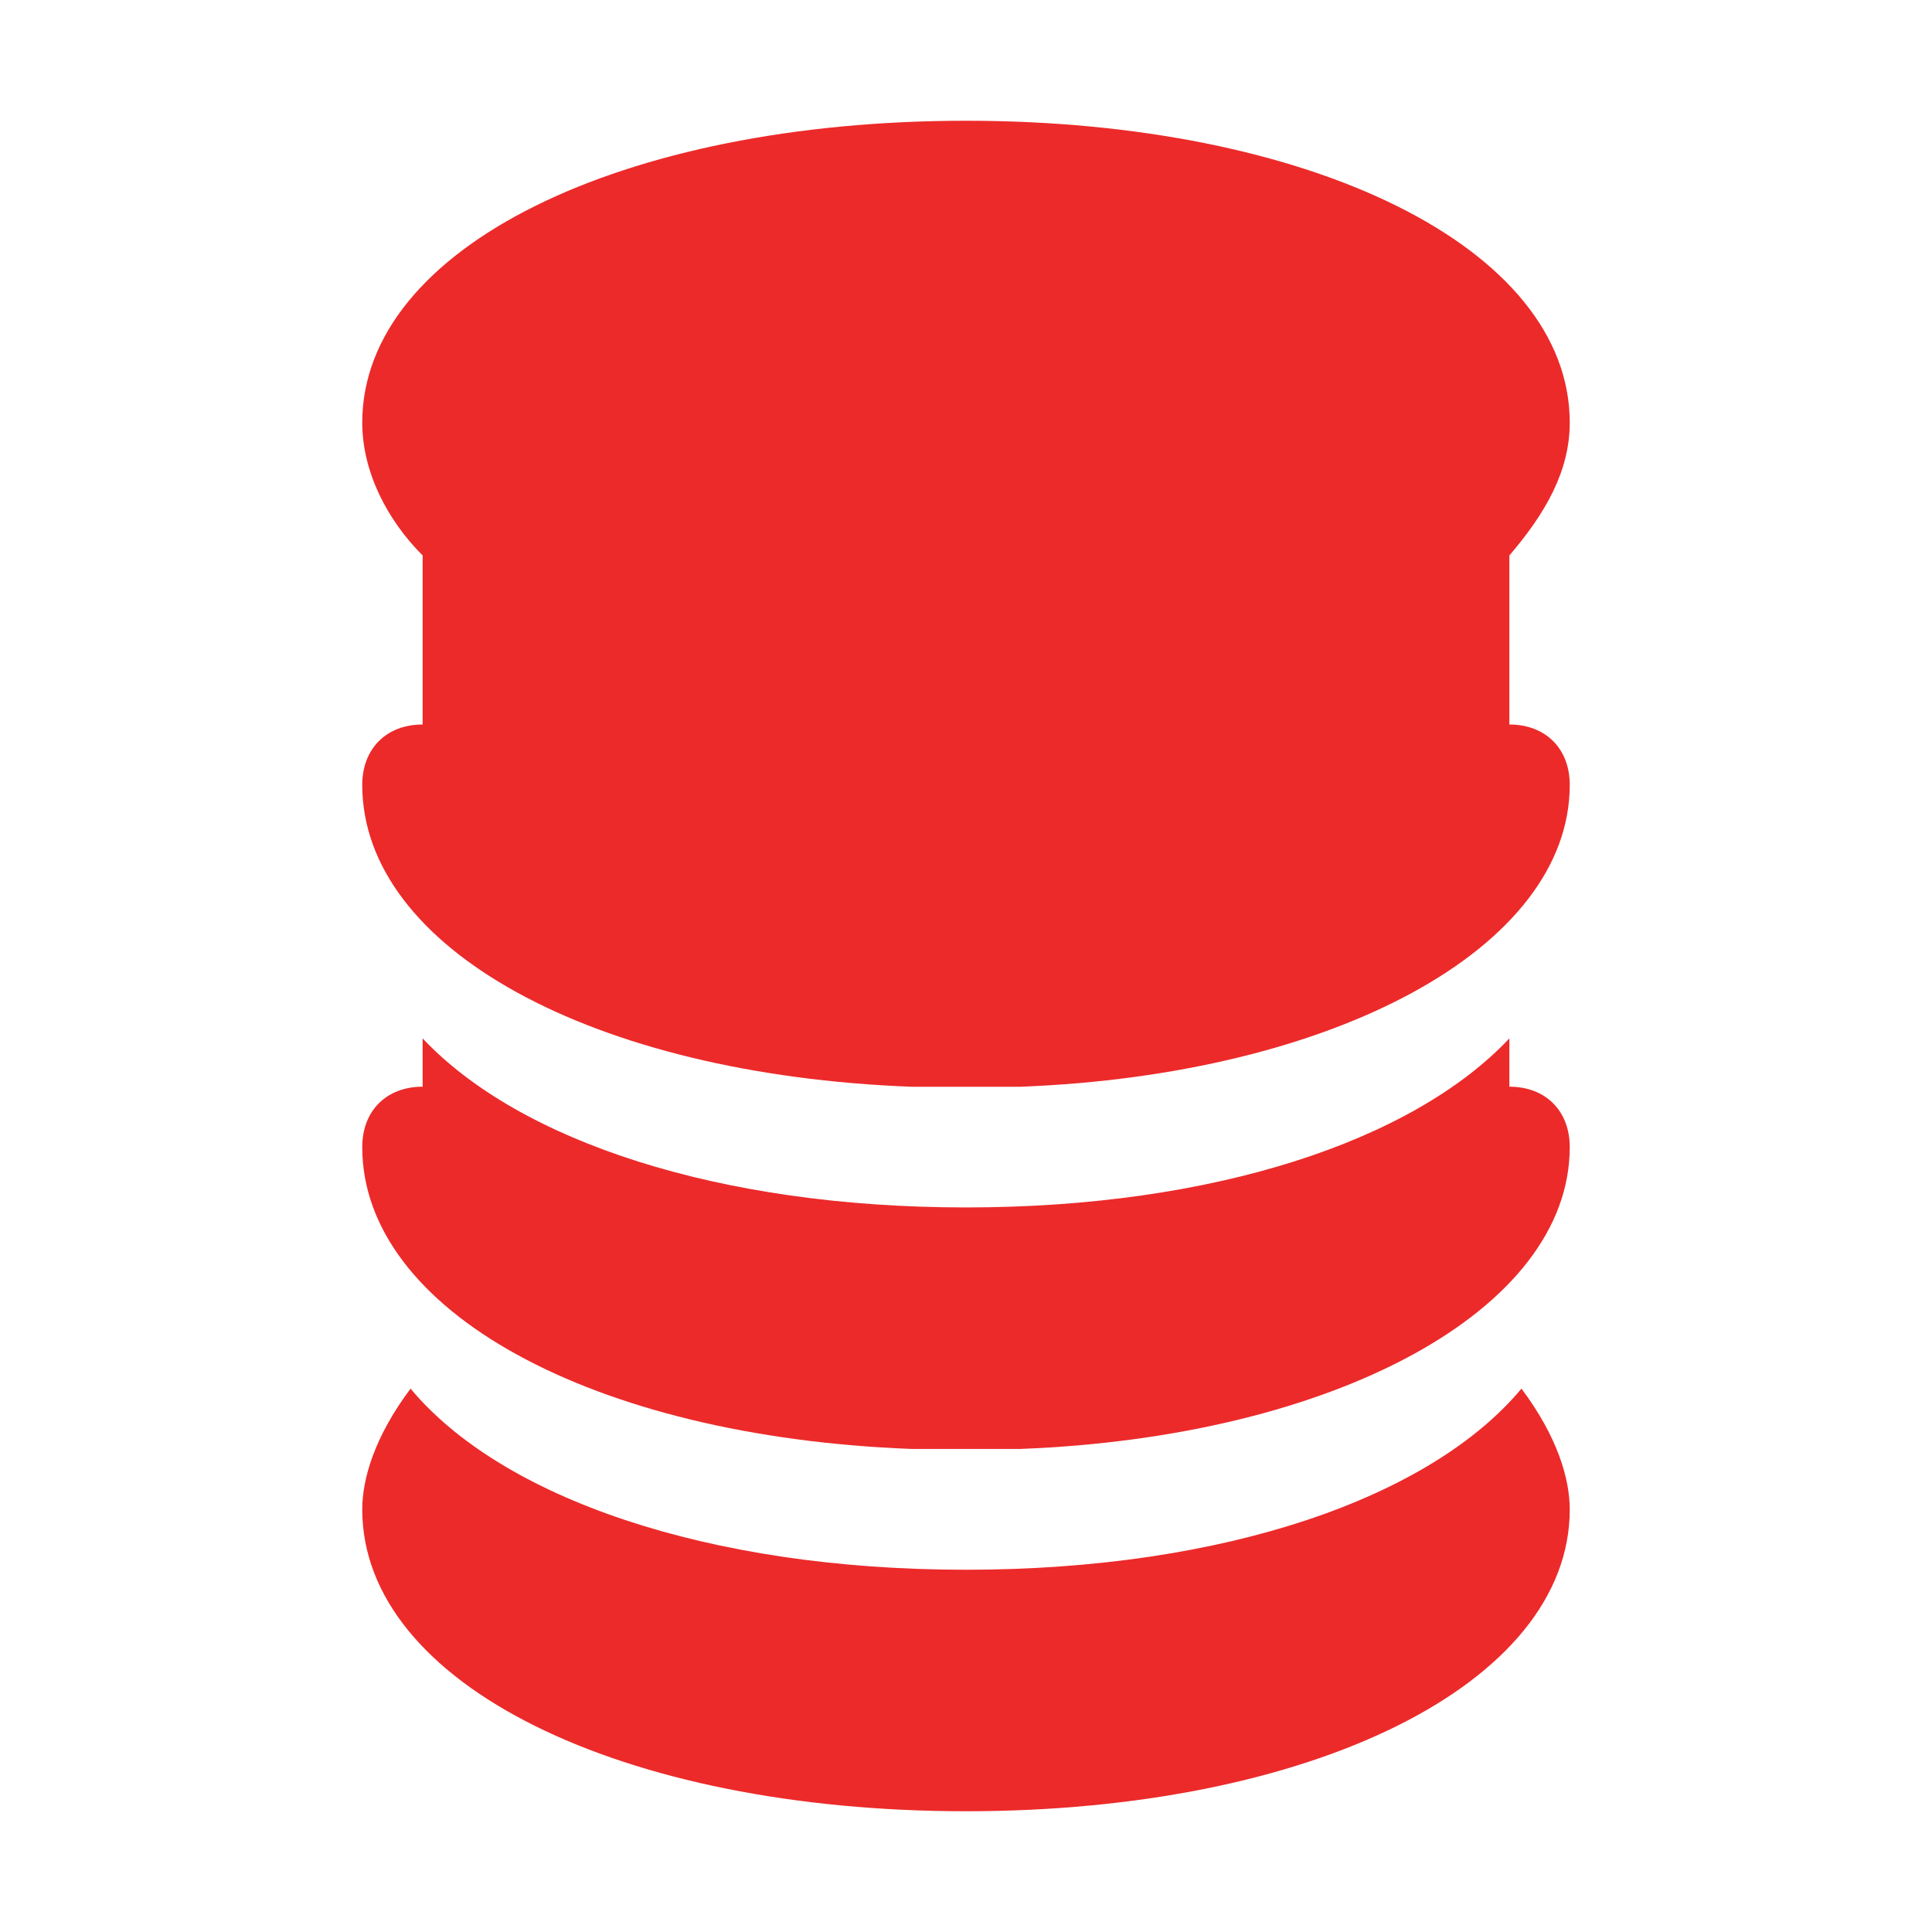
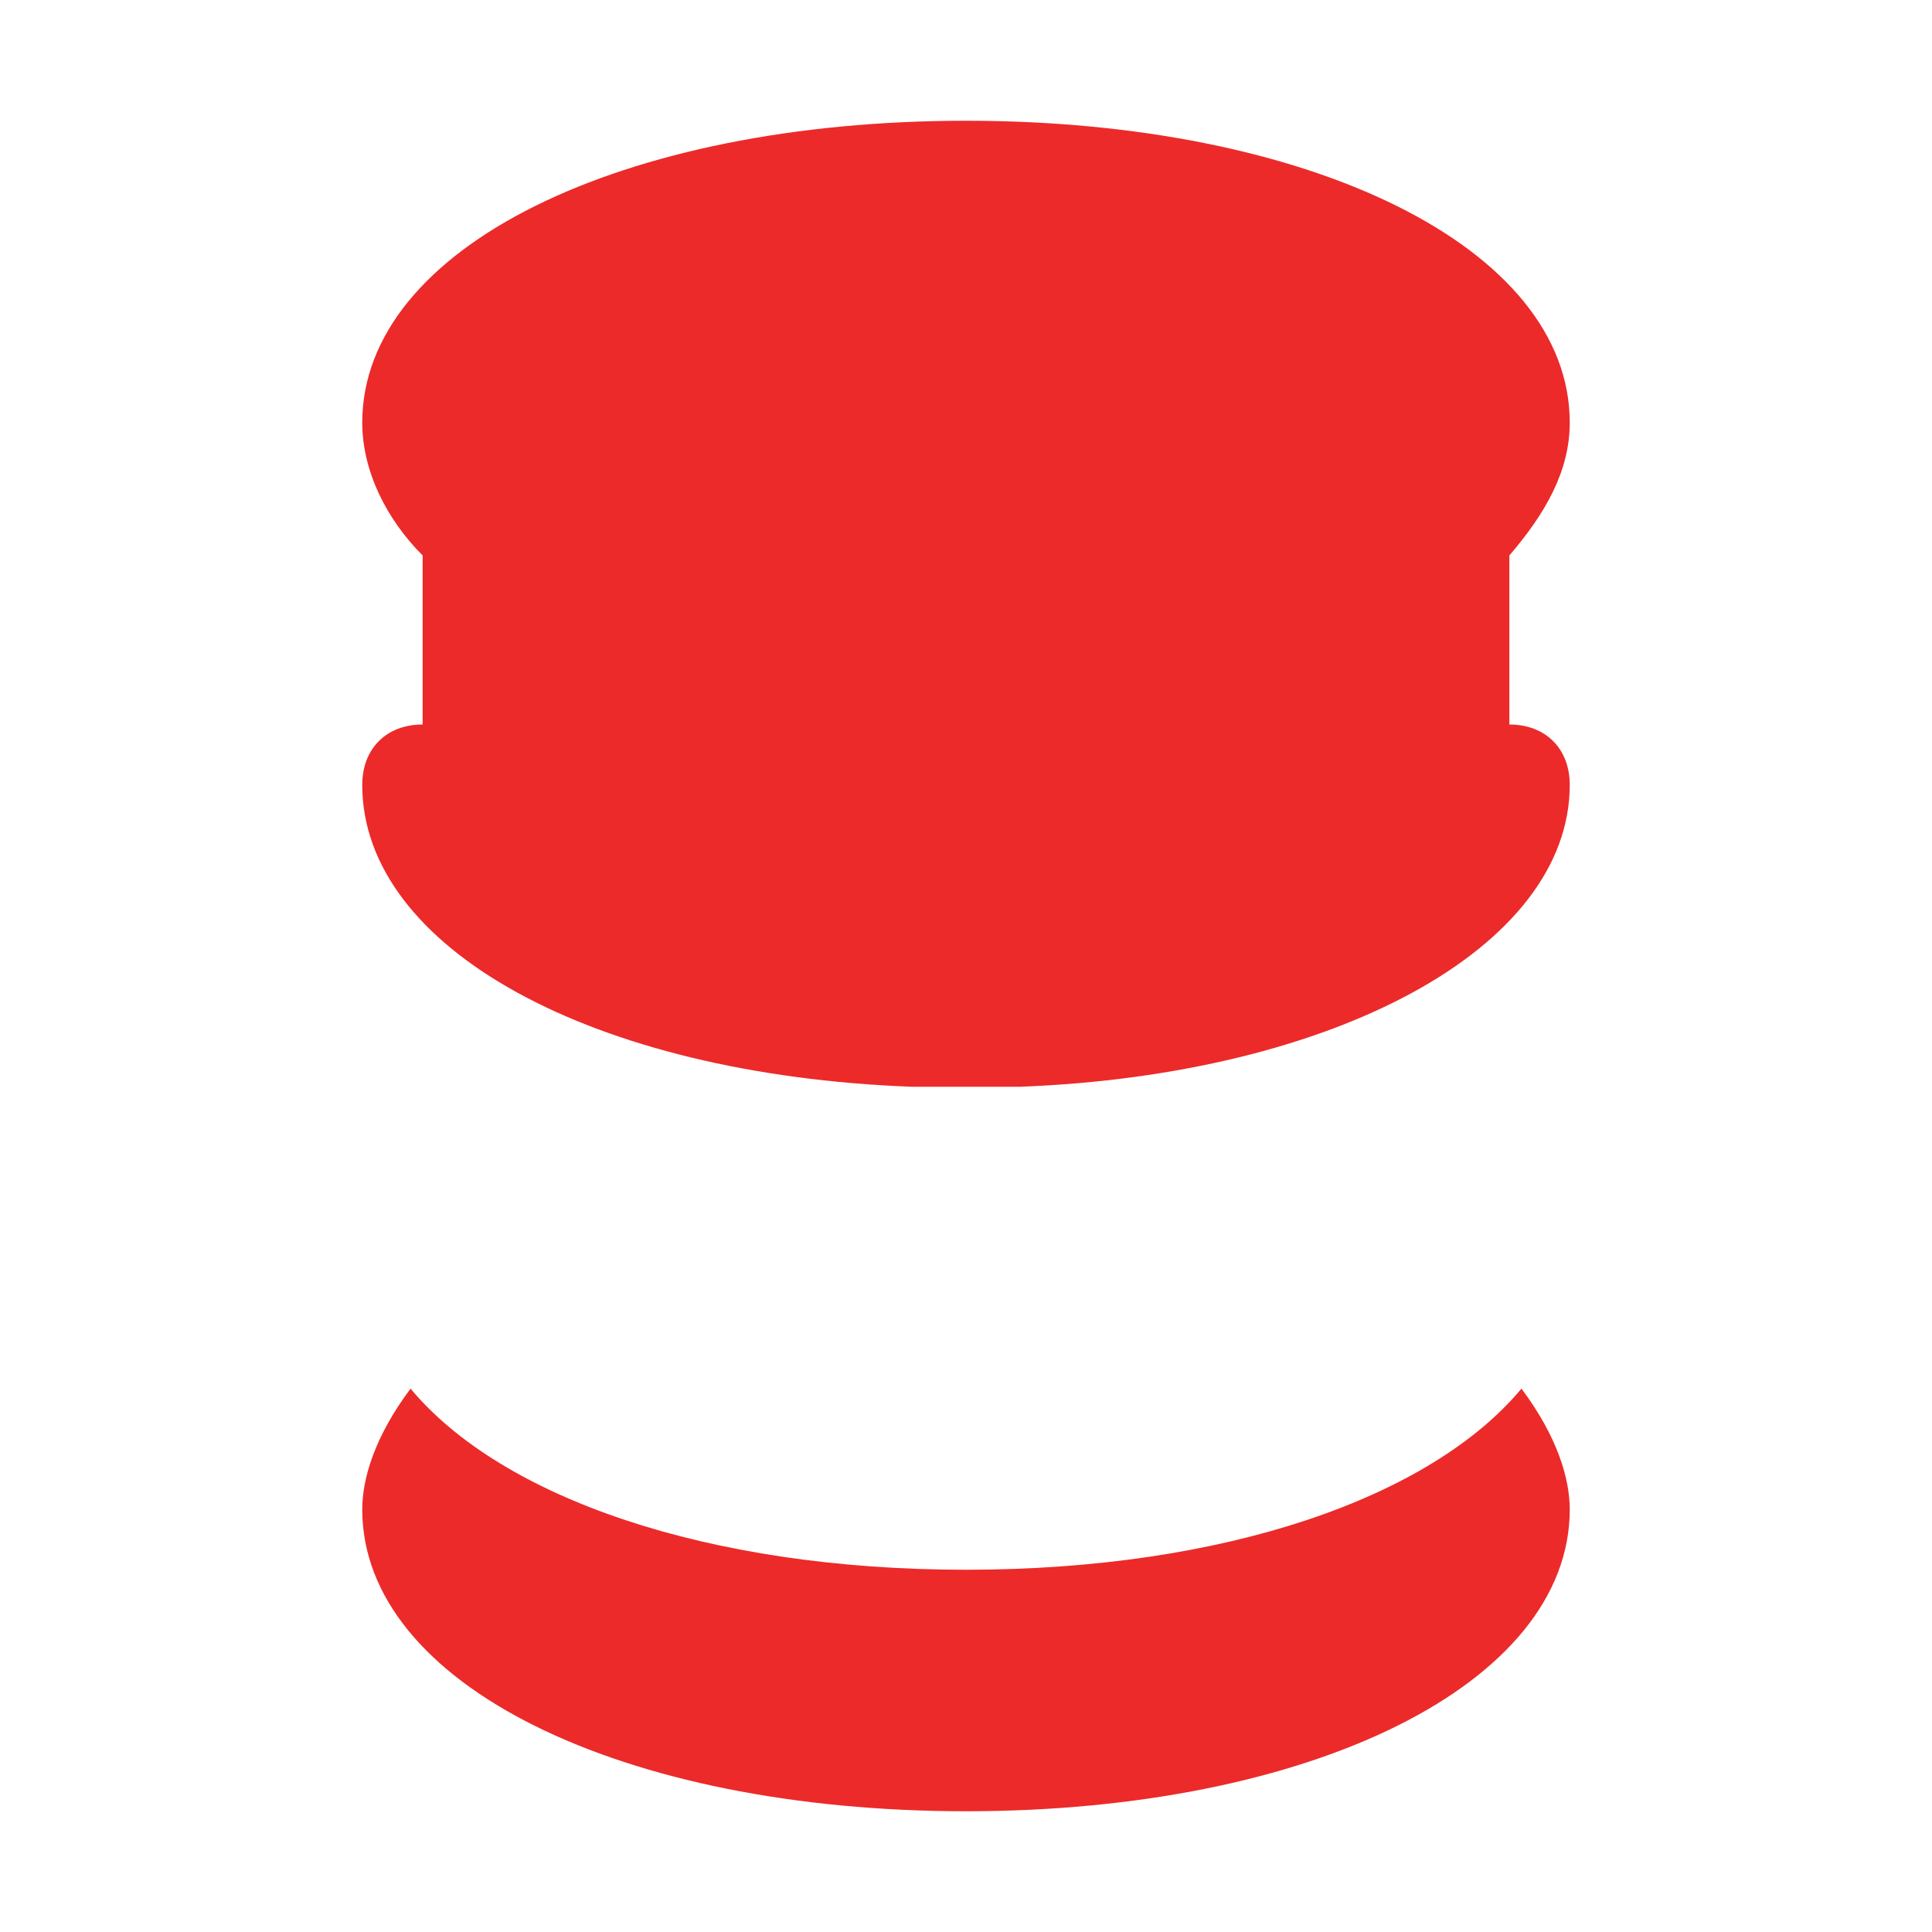
<svg xmlns="http://www.w3.org/2000/svg" width="32" height="32" viewBox="0 0 32 32" fill="none">
  <path d="M16 26C11.7 26 8.3 24.8 6.8 23C6.2 23.8 6 24.5 6 25C6 27.9 10.3 30 16 30C21.7 30 26 27.9 26 25C26 24.5 25.8 23.8 25.2 23C23.7 24.8 20.3 26 16 26Z" fill="#EC2A2A" />
  <path d="M25 12V9.2C25.6 8.5 26 7.8 26 7C26 4.1 21.7 2 16 2C10.3 2 6 4.1 6 7C6 7.8 6.4 8.6 7 9.2V12C6.4 12 6 12.4 6 13C6 15.7 9.8 17.8 15.1 18C15.4 18 15.7 18 16 18C16.3 18 16.6 18 16.9 18C22.1 17.8 26 15.7 26 13C26 12.4 25.6 12 25 12Z" fill="#EC2A2A" />
-   <path d="M25 17.999V17.199C23.4 18.899 20.1 19.999 16 19.999C11.9 19.999 8.6 18.899 7 17.199V17.999C6.4 17.999 6 18.399 6 18.999C6 21.699 9.8 23.799 15.1 23.999C15.4 23.999 15.7 23.999 16 23.999C16.3 23.999 16.6 23.999 16.9 23.999C22.1 23.799 26 21.699 26 18.999C26 18.399 25.6 17.999 25 17.999Z" fill="#EC2A2A" />
</svg>